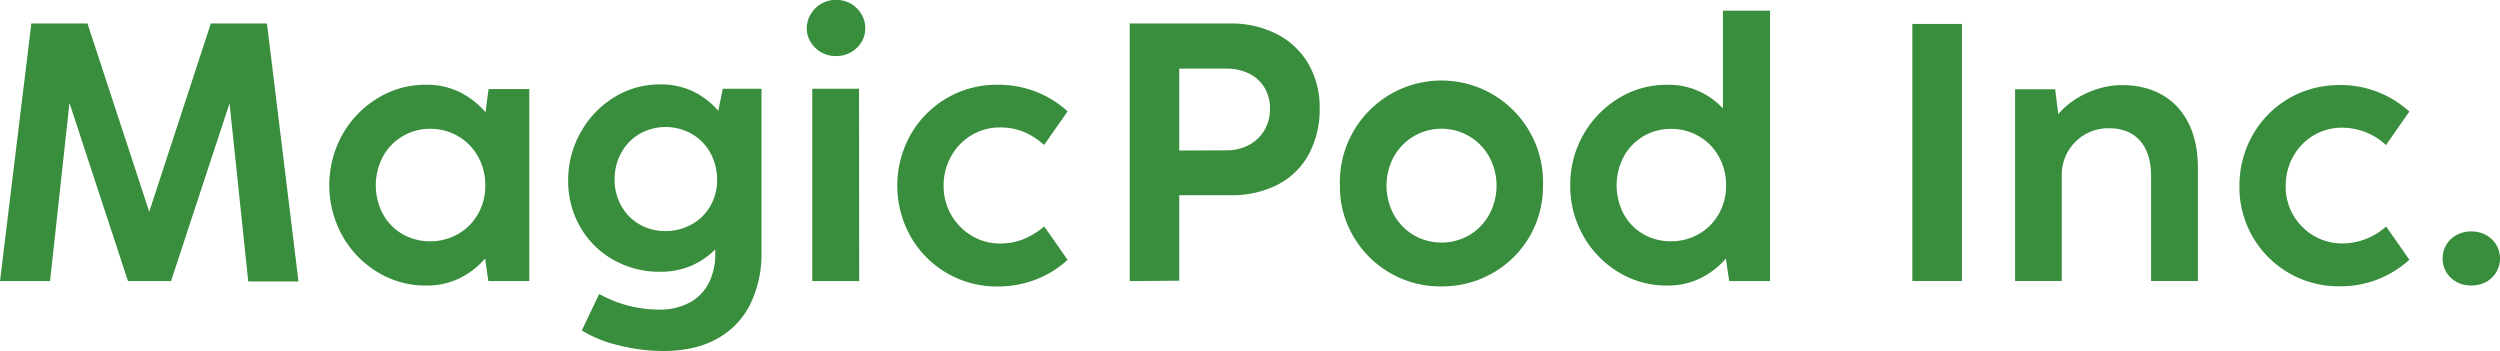
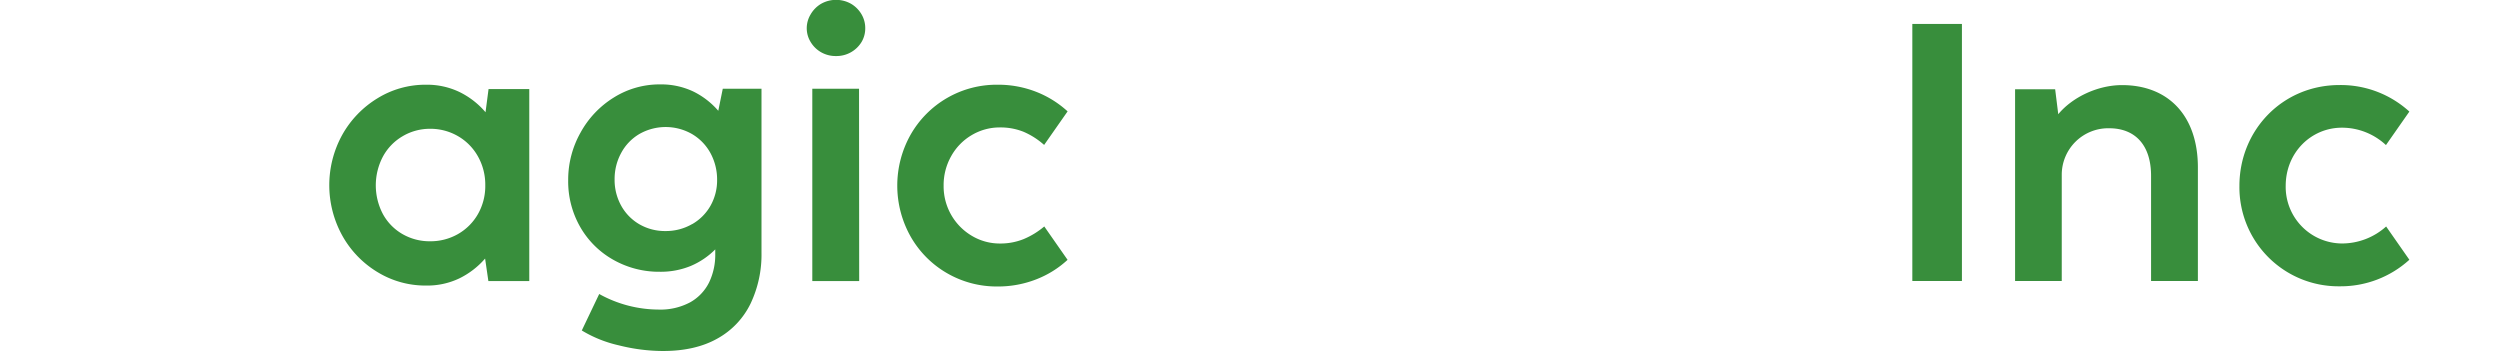
<svg xmlns="http://www.w3.org/2000/svg" viewBox="0 0 701.71 98.5">
  <defs>
    <style>.cls-1{fill:#388e3c;}</style>
  </defs>
  <g id="レイヤー_2" data-name="レイヤー 2">
    <g id="レイヤー_2-2" data-name="レイヤー 2">
-       <path class="cls-1" d="M14.05,78.9H0L8.8,6.59H24.55L41.89,59.44,59.18,6.59H74.93L83.78,79H69.68l-5.25-50L48,78.9H35.92l-16.42-50Z" />
      <path class="cls-1" d="M137.13,25h11.43V78.9H137.08l-.92-6.33a22.78,22.78,0,0,1-7.26,5.58,20.9,20.9,0,0,1-9.32,2A25.75,25.75,0,0,1,106,76.4a27.67,27.67,0,0,1-9.91-10.24,29.26,29.26,0,0,1,0-28.36,28,28,0,0,1,9.91-10.24,25.59,25.59,0,0,1,13.53-3.78A21.09,21.09,0,0,1,129,25.84a22.71,22.71,0,0,1,7.28,5.66ZM128.54,65.7a15,15,0,0,0,5.61-5.61A15.9,15.9,0,0,0,136.21,52a16.16,16.16,0,0,0-2.06-8.1,15,15,0,0,0-5.61-5.69,15.36,15.36,0,0,0-7.82-2.06A15,15,0,0,0,113,38.24a14.71,14.71,0,0,0-5.51,5.69,17.29,17.29,0,0,0,0,16.18A14.49,14.49,0,0,0,113,65.72a15.21,15.21,0,0,0,7.75,2A15.54,15.54,0,0,0,128.54,65.7Z" />
      <path class="cls-1" d="M202.87,24.91h10.87v46a32.07,32.07,0,0,1-3.07,14.31A22.39,22.39,0,0,1,201.41,95q-6.21,3.52-15.31,3.52a51.28,51.28,0,0,1-12.41-1.59,34.89,34.89,0,0,1-10.39-4.17l4.89-10.24a34.53,34.53,0,0,0,16.62,4.37,17.69,17.69,0,0,0,8.93-2.05,13,13,0,0,0,5.3-5.59,17.85,17.85,0,0,0,1.72-8V70a21.5,21.5,0,0,1-6.86,4.64,22.05,22.05,0,0,1-8.68,1.64,26,26,0,0,1-13-3.32,24.52,24.52,0,0,1-9.32-9.18,25.7,25.7,0,0,1-3.42-13.18,27,27,0,0,1,3.45-13.35,26.6,26.6,0,0,1,9.36-9.88,24.14,24.14,0,0,1,13-3.68,21.08,21.08,0,0,1,9.22,1.95,22.06,22.06,0,0,1,7.1,5.46Zm-8.59,38a13.74,13.74,0,0,0,5.15-5.17,14.46,14.46,0,0,0,1.85-7.23A15.51,15.51,0,0,0,199.43,43a13.92,13.92,0,0,0-5.18-5.37,14.89,14.89,0,0,0-14.82,0,13.66,13.66,0,0,0-5.09,5.33,15.21,15.21,0,0,0-1.83,7.38,14.88,14.88,0,0,0,1.83,7.36,13.67,13.67,0,0,0,5.09,5.23,14.31,14.31,0,0,0,7.39,1.92A14.63,14.63,0,0,0,194.28,62.89Z" />
      <path class="cls-1" d="M230.43,14.64a8.09,8.09,0,0,1-2.93-2.91,7.35,7.35,0,0,1-1.06-3.8,7.52,7.52,0,0,1,1.06-3.84,8.23,8.23,0,0,1,2.93-3,8.54,8.54,0,0,1,8.49,0,8.25,8.25,0,0,1,2.94,3,7.6,7.6,0,0,1,1,3.84,7.44,7.44,0,0,1-1,3.8,8.22,8.22,0,0,1-7.18,4A8.22,8.22,0,0,1,230.43,14.64ZM241.16,78.9H228v-54h13.12Z" />
      <path class="cls-1" d="M265.65,76.58a27.58,27.58,0,0,1-10.11-10.29,29.15,29.15,0,0,1,0-28.39A27.76,27.76,0,0,1,280,23.78a29.21,29.21,0,0,1,10.86,2,28.33,28.33,0,0,1,8.8,5.48l-6.59,9.42A21.28,21.28,0,0,0,287.32,37a17.3,17.3,0,0,0-6.64-1.23,15.33,15.33,0,0,0-7.9,2.13A15.69,15.69,0,0,0,267,43.8a16.48,16.48,0,0,0-2.14,8.33,16.14,16.14,0,0,0,7.95,14.08,15.26,15.26,0,0,0,7.85,2.14,17.44,17.44,0,0,0,6.66-1.24,22.16,22.16,0,0,0,5.79-3.55l6.54,9.37a27.66,27.66,0,0,1-8.8,5.48,29.36,29.36,0,0,1-10.81,2A27.74,27.74,0,0,1,265.65,76.58Z" />
-       <path class="cls-1" d="M317.09,78.9V6.59h28a28.22,28.22,0,0,1,13.36,3A21.72,21.72,0,0,1,367.29,18a24.09,24.09,0,0,1,3.12,12.33,26.53,26.53,0,0,1-3,12.86,20.77,20.77,0,0,1-8.69,8.6,28.27,28.27,0,0,1-13.46,3H331v24Zm27.07-36.7a13.33,13.33,0,0,0,6.38-1.49,11.11,11.11,0,0,0,4.35-4.14,11.81,11.81,0,0,0,1.57-6.1,11.17,11.17,0,0,0-1.55-5.9,10.34,10.34,0,0,0-4.34-3.93,14.25,14.25,0,0,0-6.41-1.39H331v23Z" />
-       <path class="cls-1" d="M390.17,76.61a28.1,28.1,0,0,1-10.29-10.25,27.45,27.45,0,0,1-3.79-14.17,28.52,28.52,0,1,1,57,0A27.89,27.89,0,0,1,419,76.63a28.57,28.57,0,0,1-14.49,3.76A28,28,0,0,1,390.17,76.61ZM412.4,66A15.3,15.3,0,0,0,418,60.22,17,17,0,0,0,418,44a15.43,15.43,0,0,0-5.61-5.76,15.42,15.42,0,0,0-15.57,0A15.53,15.53,0,0,0,391.22,44a17.11,17.11,0,0,0,0,16.24A15.32,15.32,0,0,0,396.81,66a15.58,15.58,0,0,0,15.59,0Z" />
-       <path class="cls-1" d="M483.6,3h13.23V78.9H485.36l-.93-6.33a22.78,22.78,0,0,1-7.26,5.58,20.89,20.89,0,0,1-9.31,2A25.7,25.7,0,0,1,454.3,76.4a27.67,27.67,0,0,1-9.91-10.24A28.26,28.26,0,0,1,440.74,52a28.33,28.33,0,0,1,13.58-24.42,25.6,25.6,0,0,1,13.54-3.78,20.73,20.73,0,0,1,15.74,6.64ZM476.81,65.7a15,15,0,0,0,5.61-5.61A15.9,15.9,0,0,0,484.48,52a16.16,16.16,0,0,0-2.06-8.1,15,15,0,0,0-5.61-5.69A15.31,15.31,0,0,0,469,36.18a15,15,0,0,0-7.72,2.06,14.78,14.78,0,0,0-5.51,5.69,17.29,17.29,0,0,0,0,16.18,14.56,14.56,0,0,0,5.48,5.61,15.21,15.21,0,0,0,7.75,2A15.48,15.48,0,0,0,476.81,65.7Z" />
      <path class="cls-1" d="M536.76,78.87V6.72h13.92V78.87Z" />
      <path class="cls-1" d="M616.91,47V78.87H603.77V49.34C603.77,40.77,599.35,36,592,36a13.05,13.05,0,0,0-13.3,13V78.87h-13.1V25.06h11.25l.87,7c4-4.83,11.14-8.17,17.87-8.17C608.54,23.87,616.91,32.4,616.91,47Z" />
      <path class="cls-1" d="M628.57,52.17c0-15.61,12.06-28.3,28.08-28.3a28.59,28.59,0,0,1,19.62,7.45l-6.57,9.4a18.09,18.09,0,0,0-12.38-4.88c-8.57,0-15.76,6.93-15.76,16.33a15.89,15.89,0,0,0,15.76,16.17,18.57,18.57,0,0,0,12.43-4.77l6.52,9.34a28.65,28.65,0,0,1-19.57,7.45A27.8,27.8,0,0,1,628.57,52.17Z" />
-       <path class="cls-1" d="M685.59,72.55c0-4.16,3.29-7.6,8.06-7.6s8.06,3.44,8.06,7.6-3.28,7.6-8.06,7.6S685.59,76.71,685.59,72.55Z" />
    </g>
  </g>
</svg>